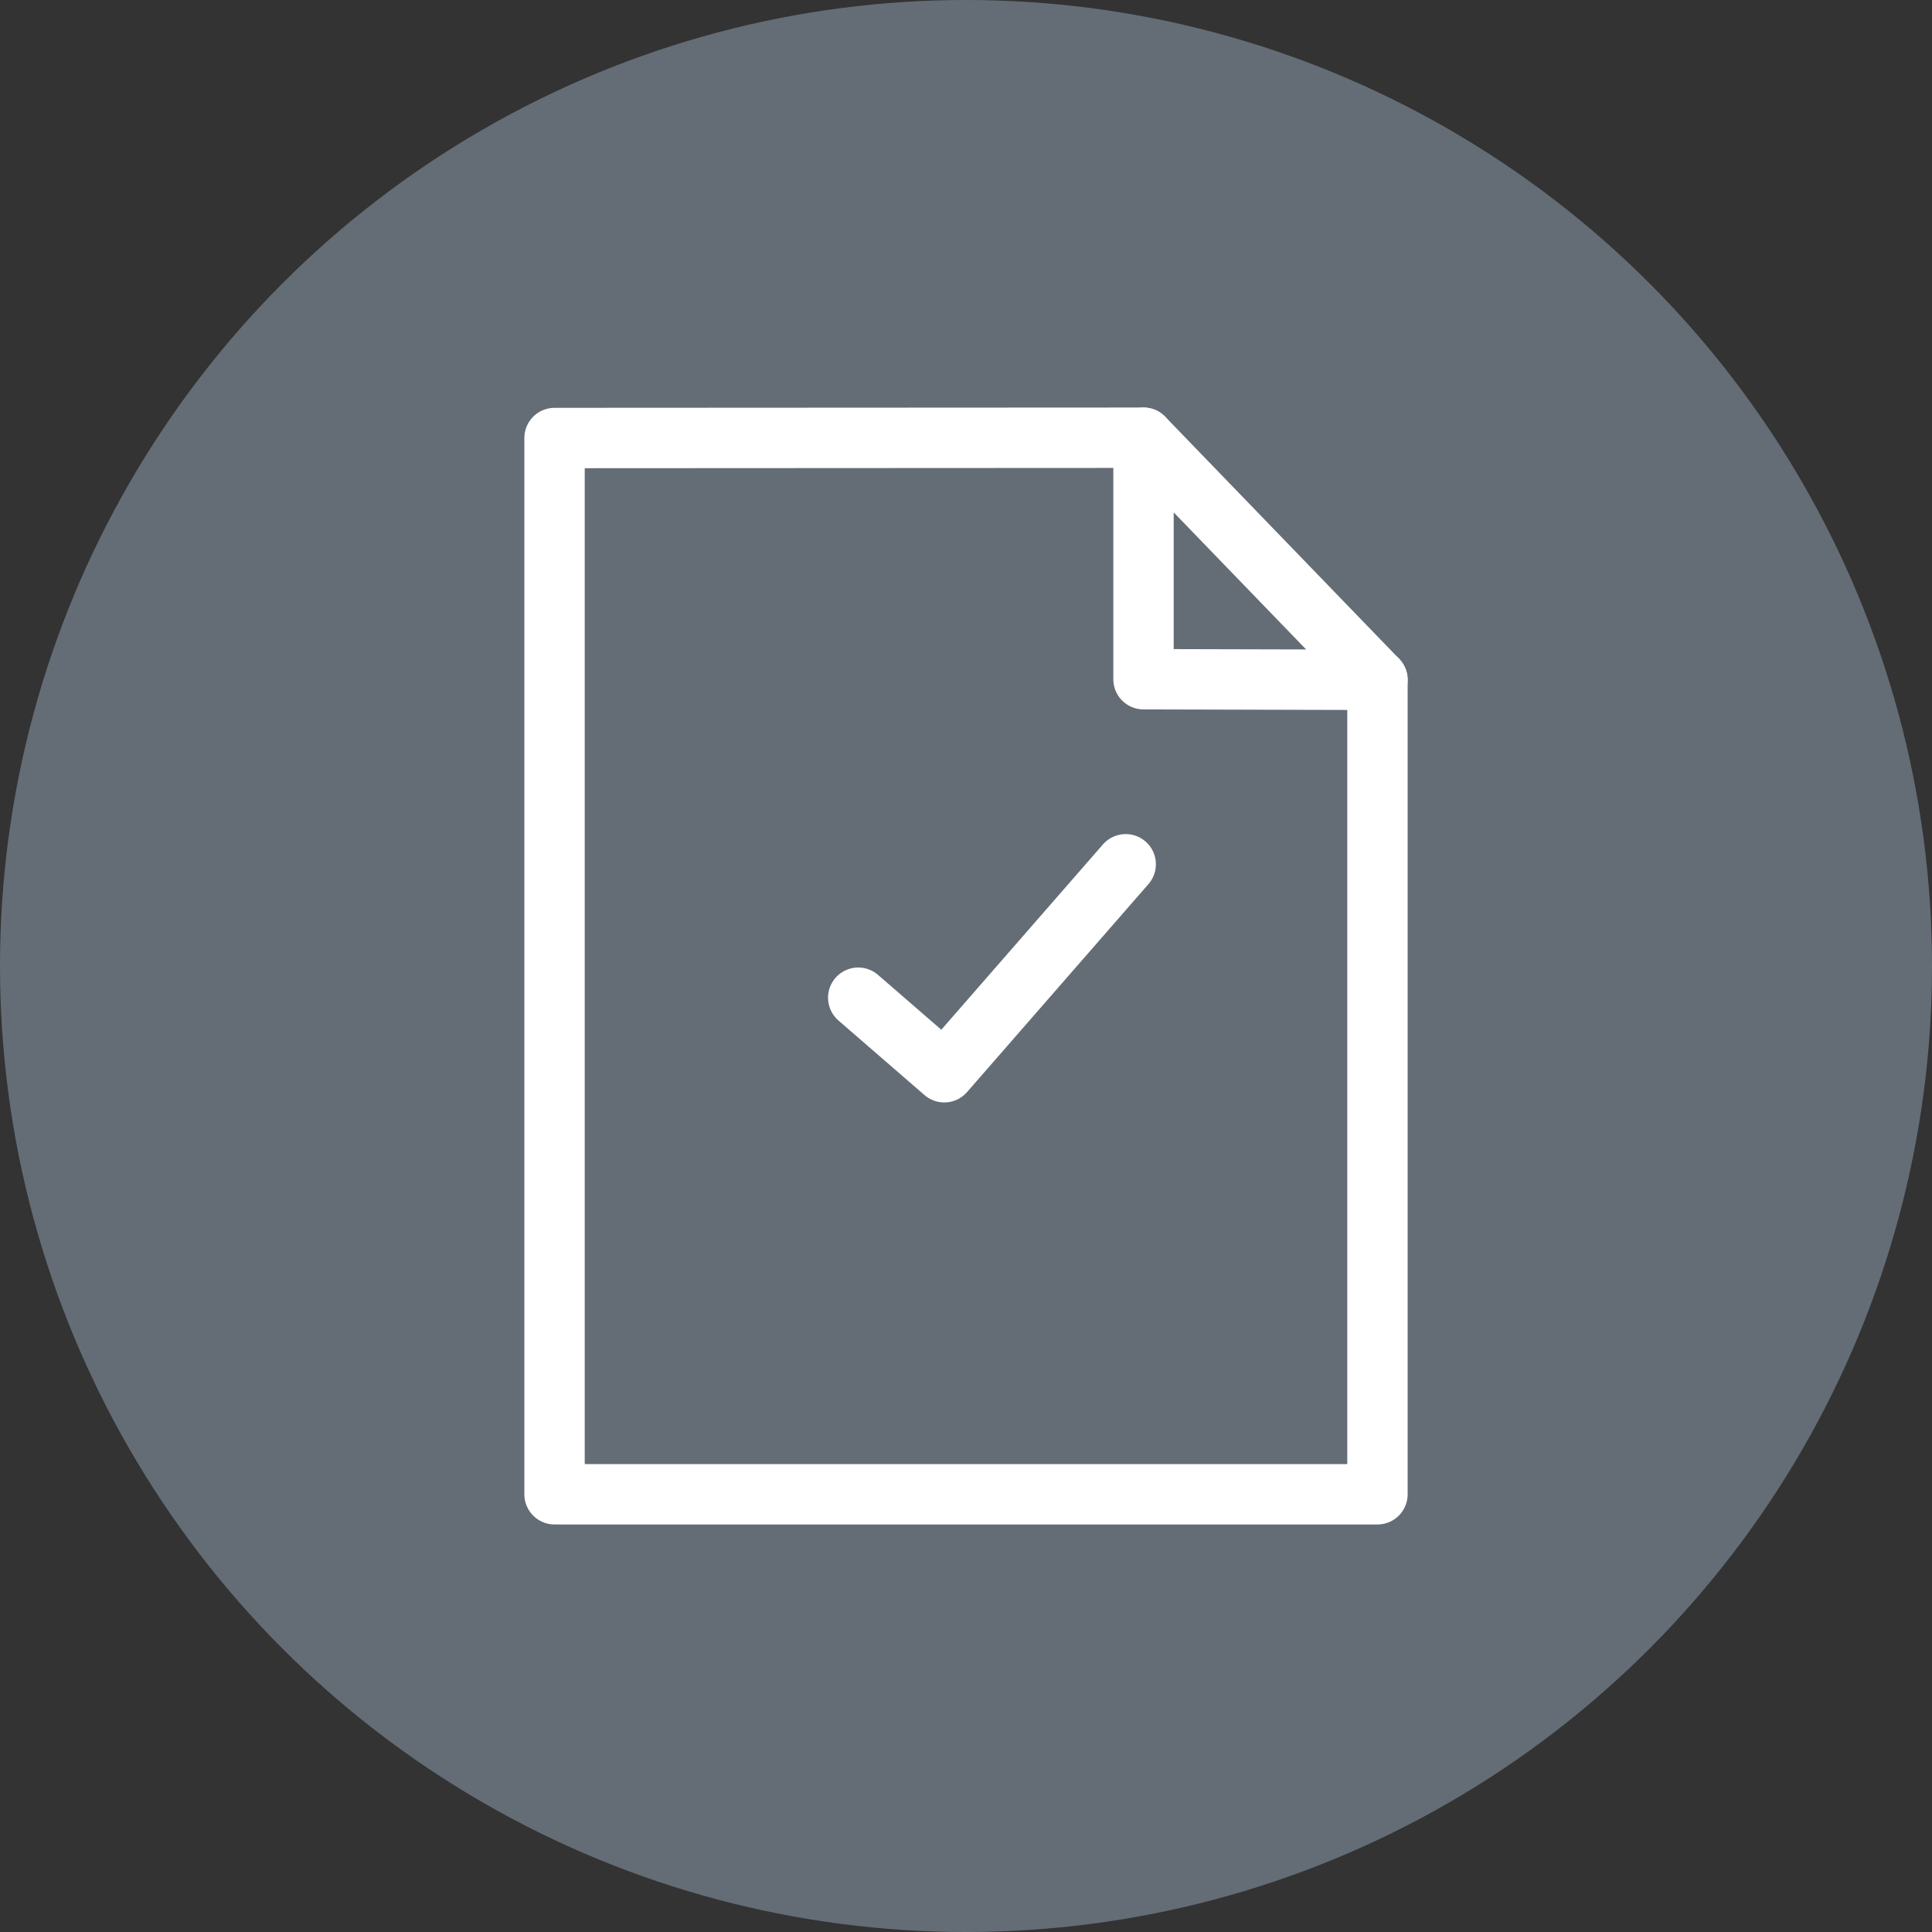
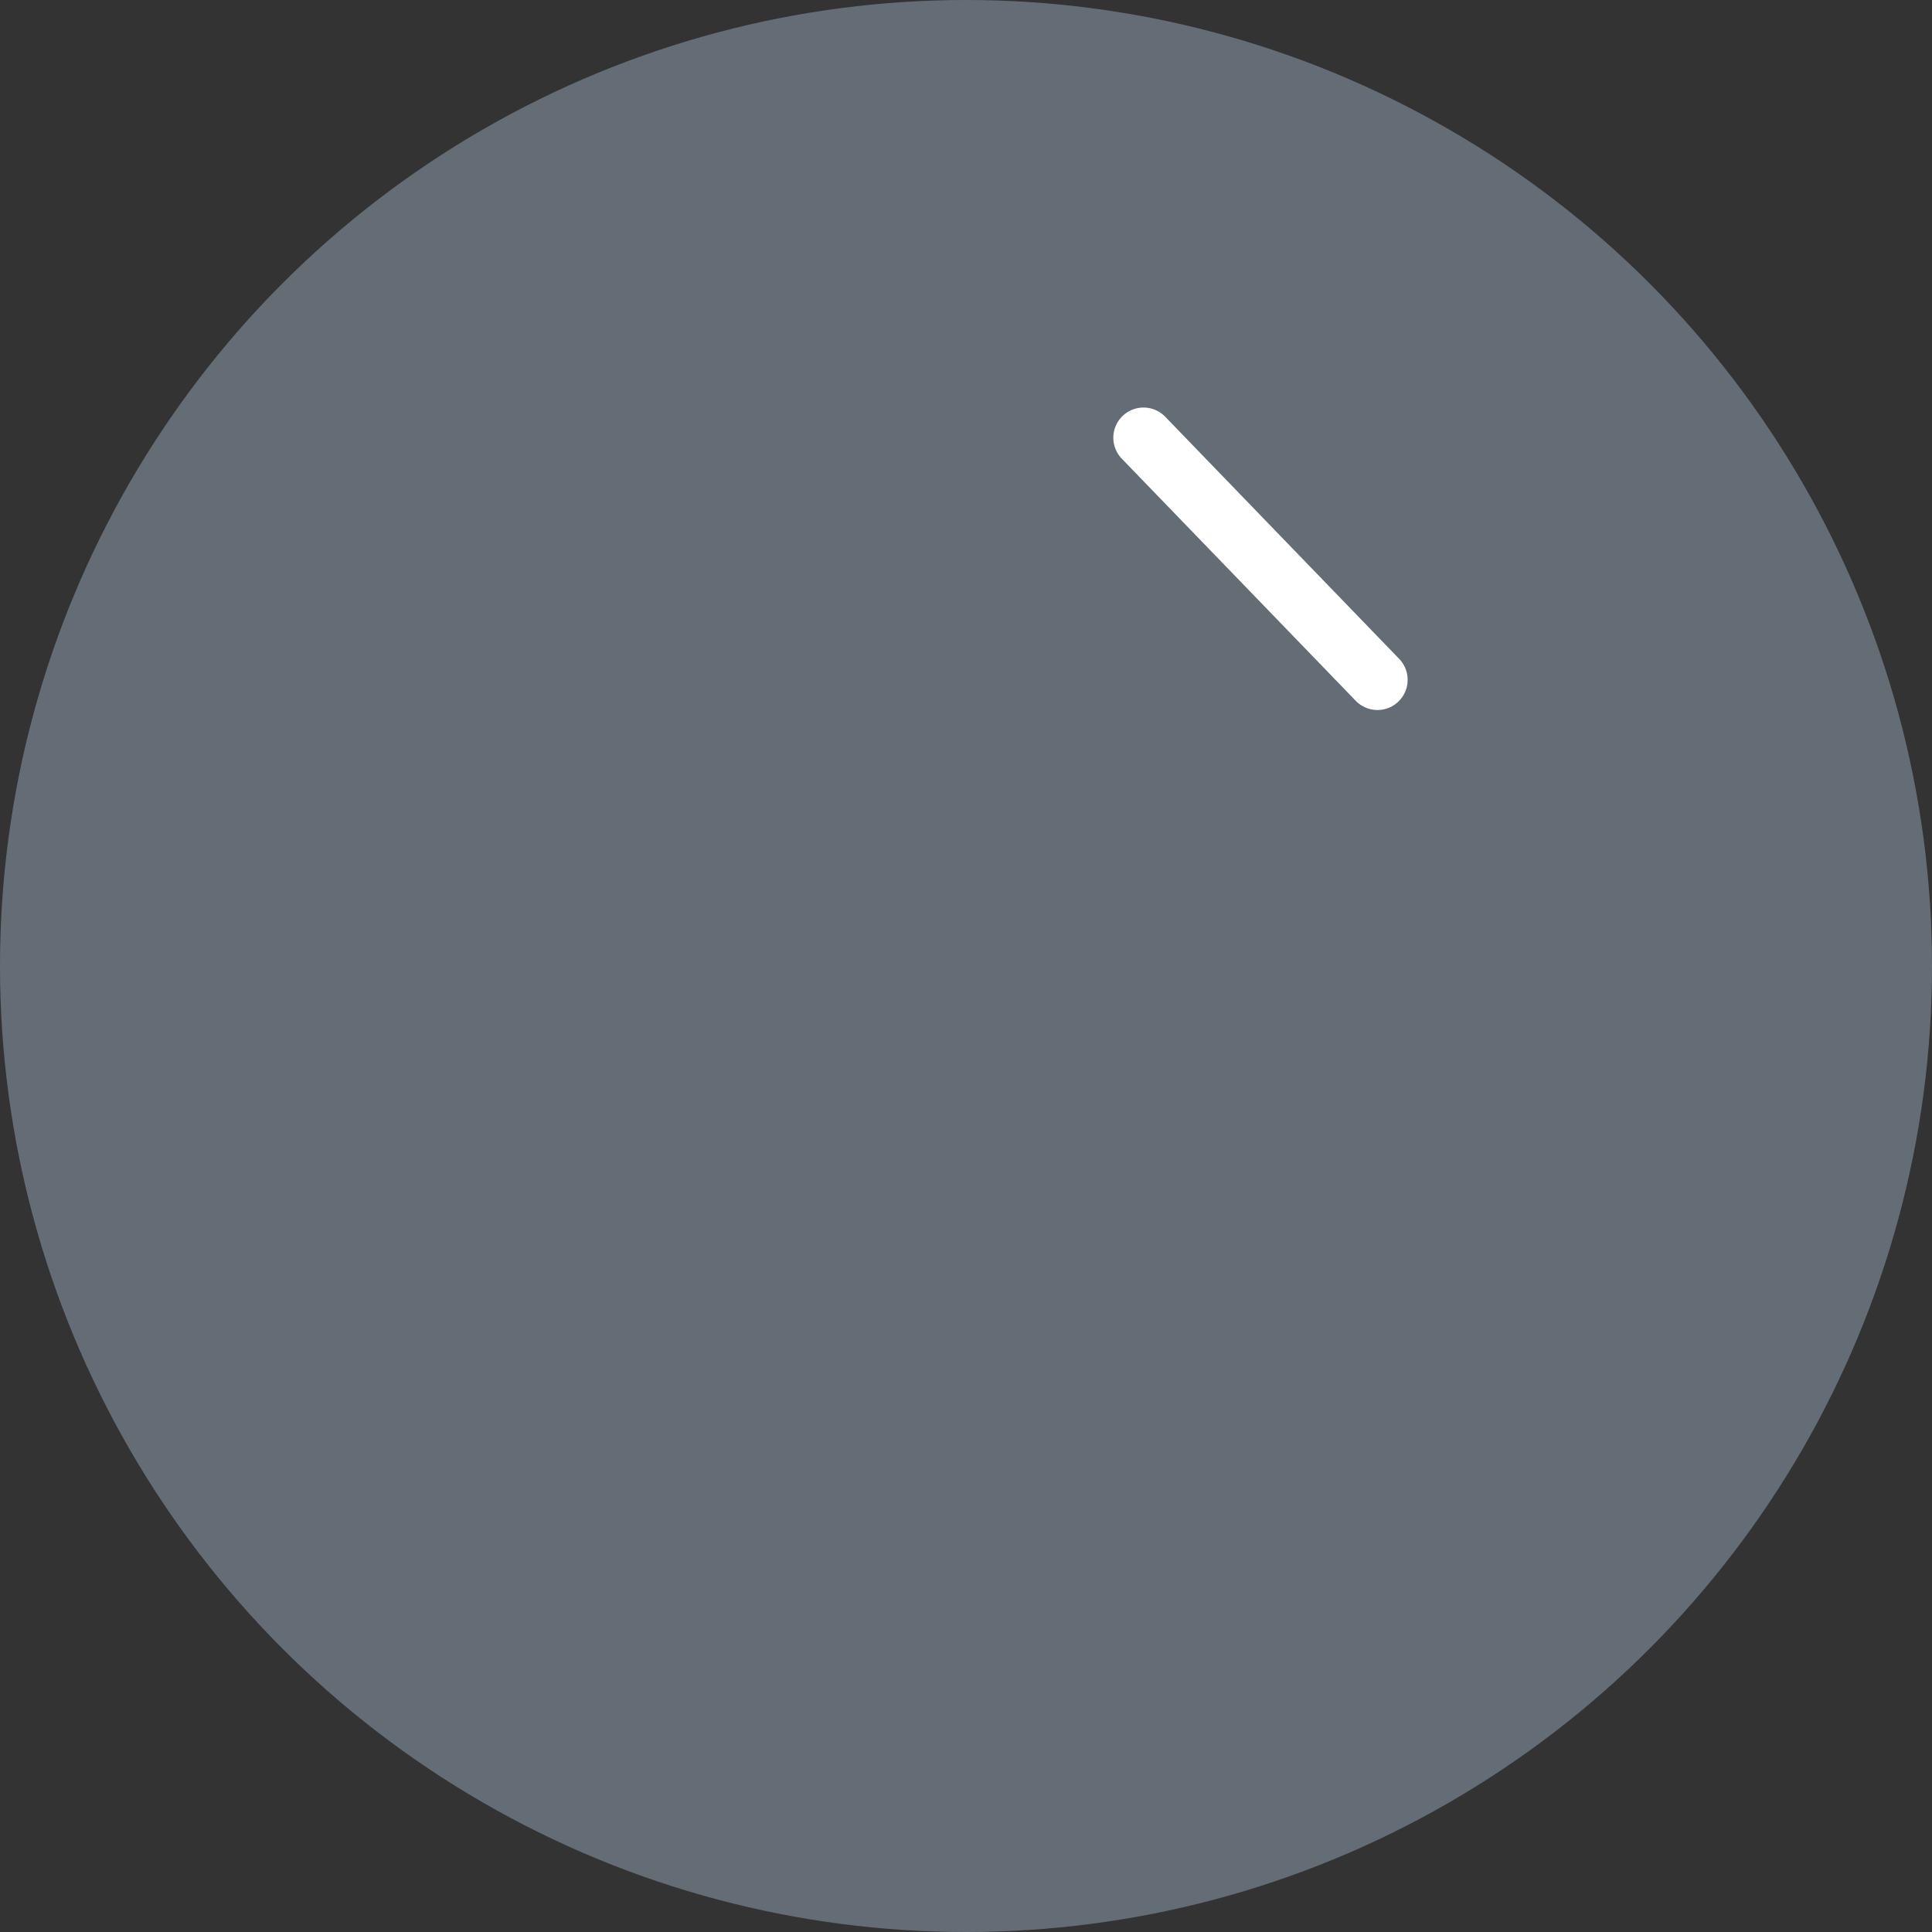
<svg xmlns="http://www.w3.org/2000/svg" id="Calque_2" data-name="Calque 2" viewBox="0 0 64 64">
  <rect x="0" y="0" width="64" height="64" fill="#333333" stroke="none" />
  <defs>
    <style>
      .cls-1 {
        fill: #646d76;
      }

      .cls-2 {
        fill: none;
        stroke: #fff;
        stroke-linecap: round;
        stroke-linejoin: round;
        stroke-width: 2px;
      }
    </style>
  </defs>
  <g id="Calque_1-2" data-name="Calque 1">
    <g>
      <circle class="cls-1" cx="32" cy="32" r="32" />
      <g>
-         <polygon class="cls-2" points="45.63 49.5 18.37 49.5 18.37 14.51 37.88 14.5 37.88 22.5 45.63 22.52 45.63 49.5" />
-         <polyline class="cls-2" points="28.43 33.05 31.28 35.52 37.29 28.63" />
        <line class="cls-2" x1="37.88" y1="14.5" x2="45.63" y2="22.52" />
      </g>
    </g>
  </g>
</svg>